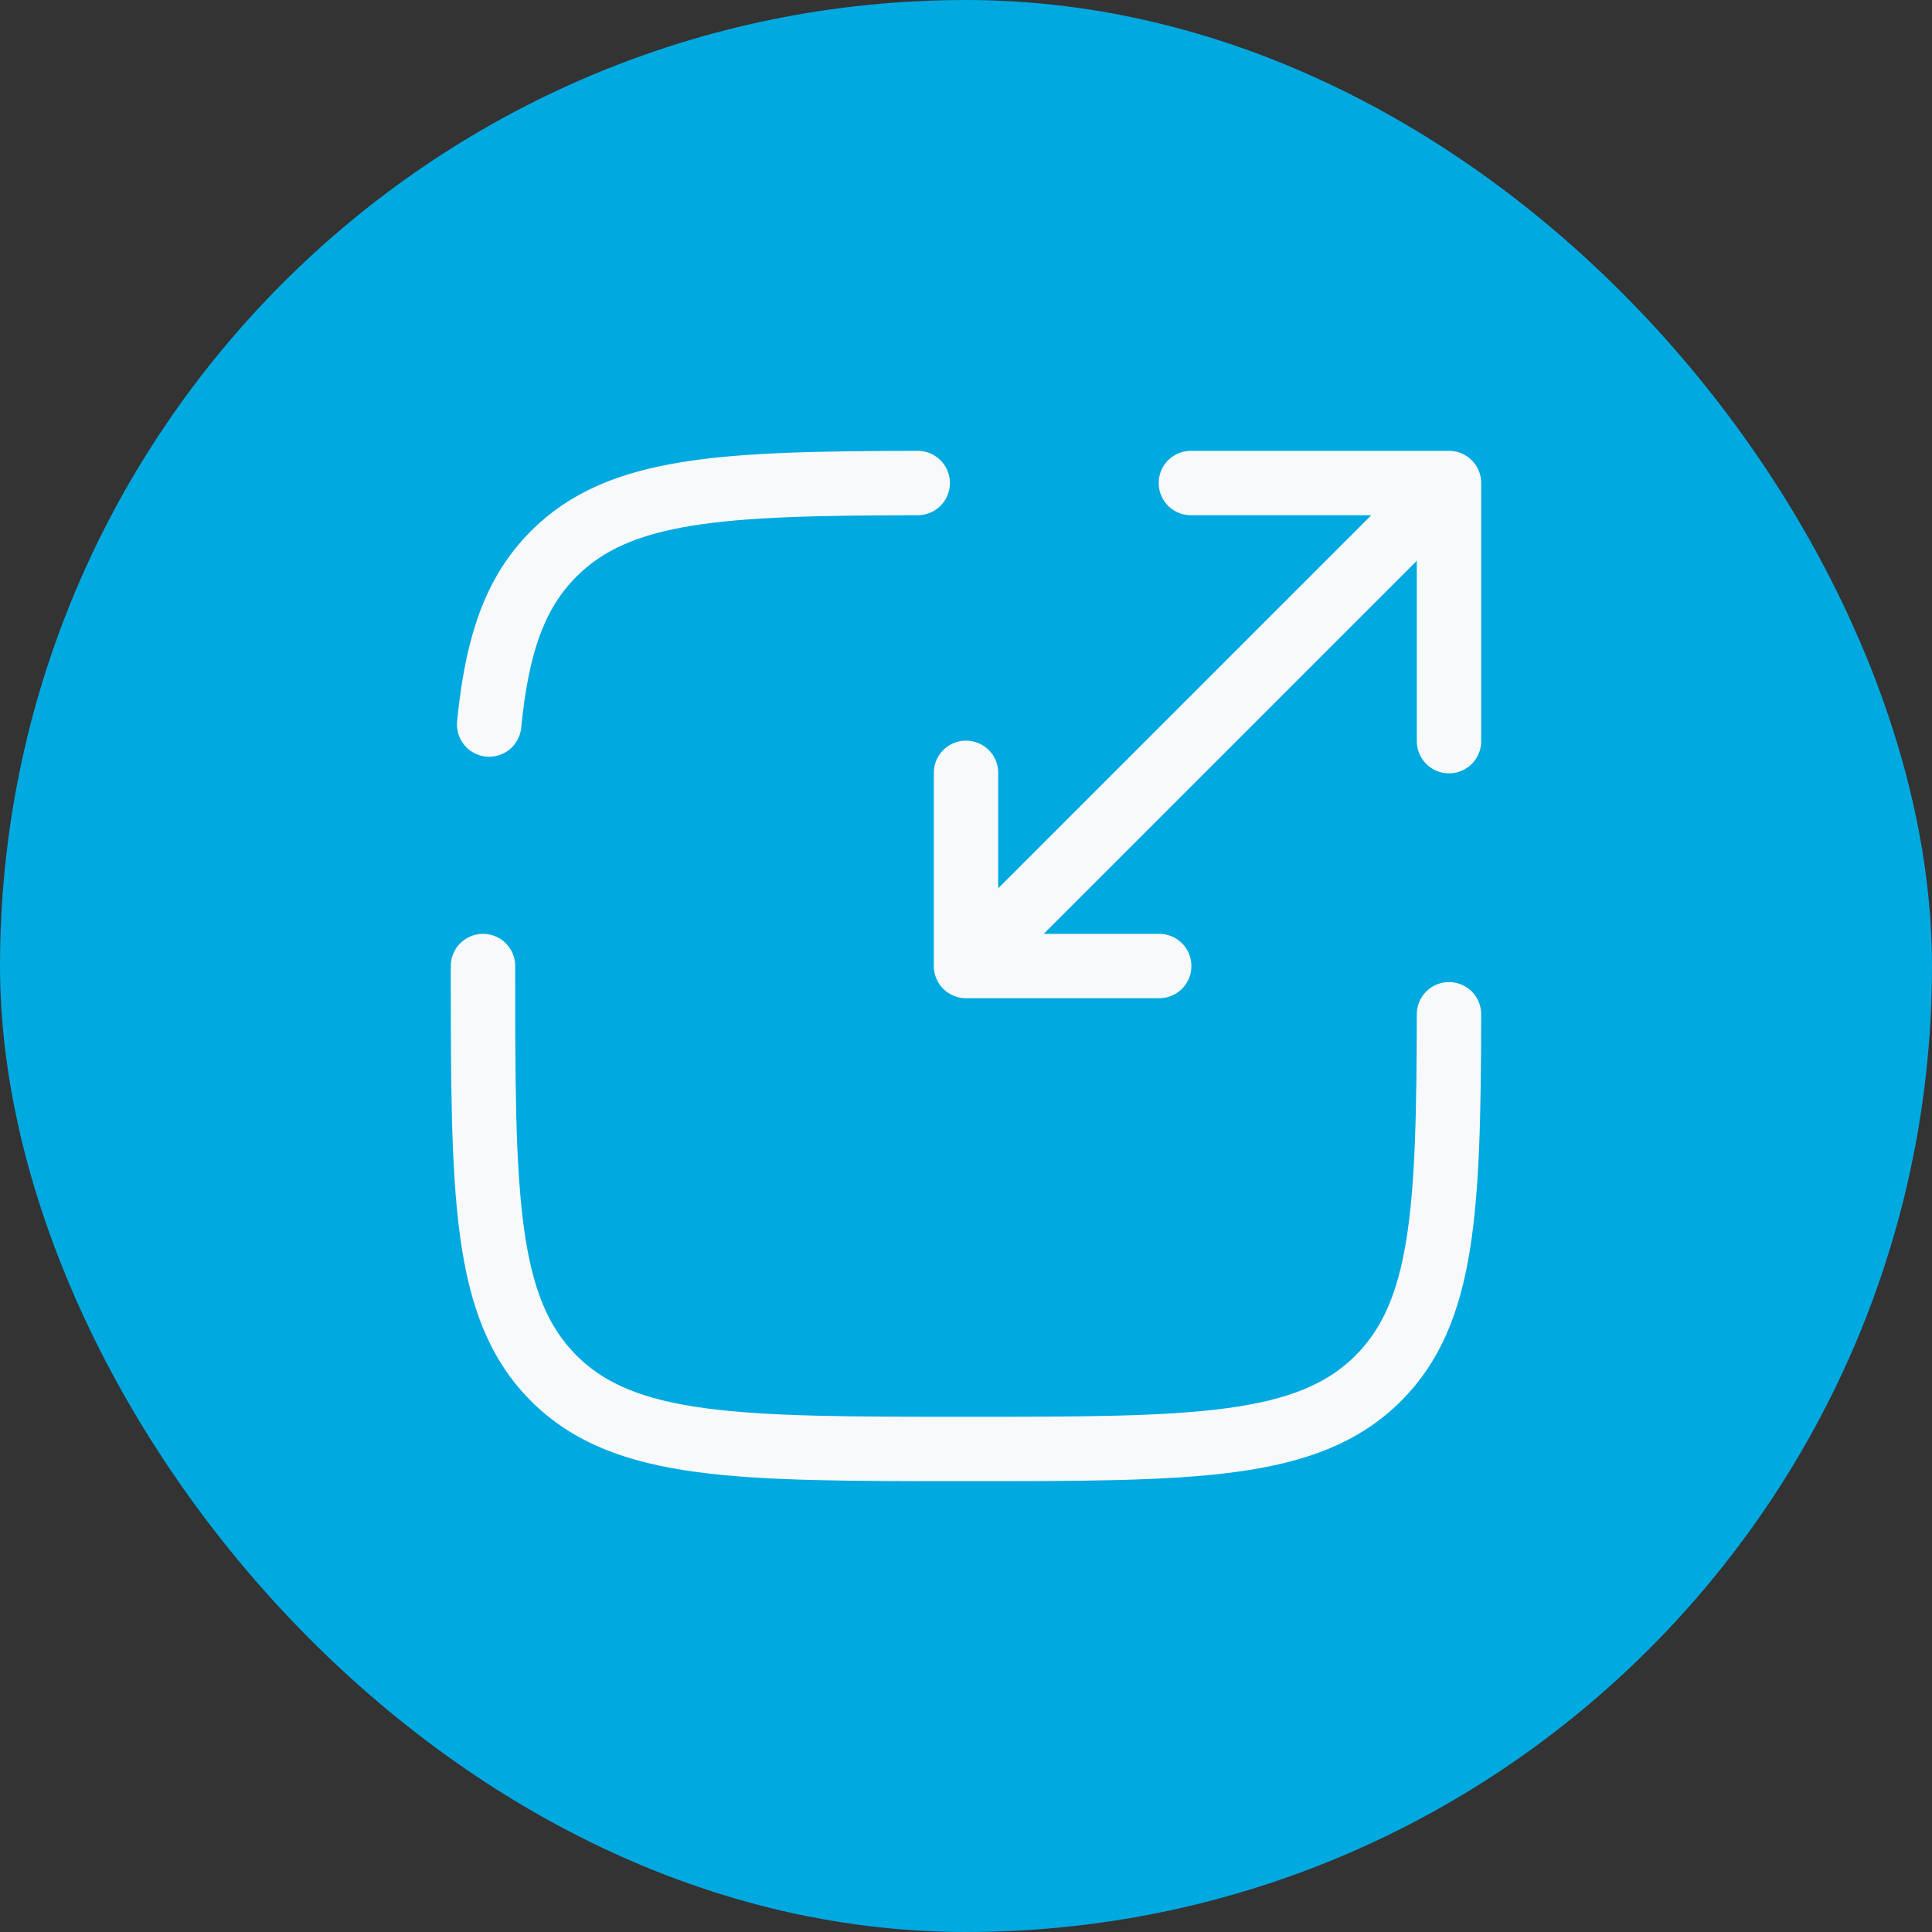
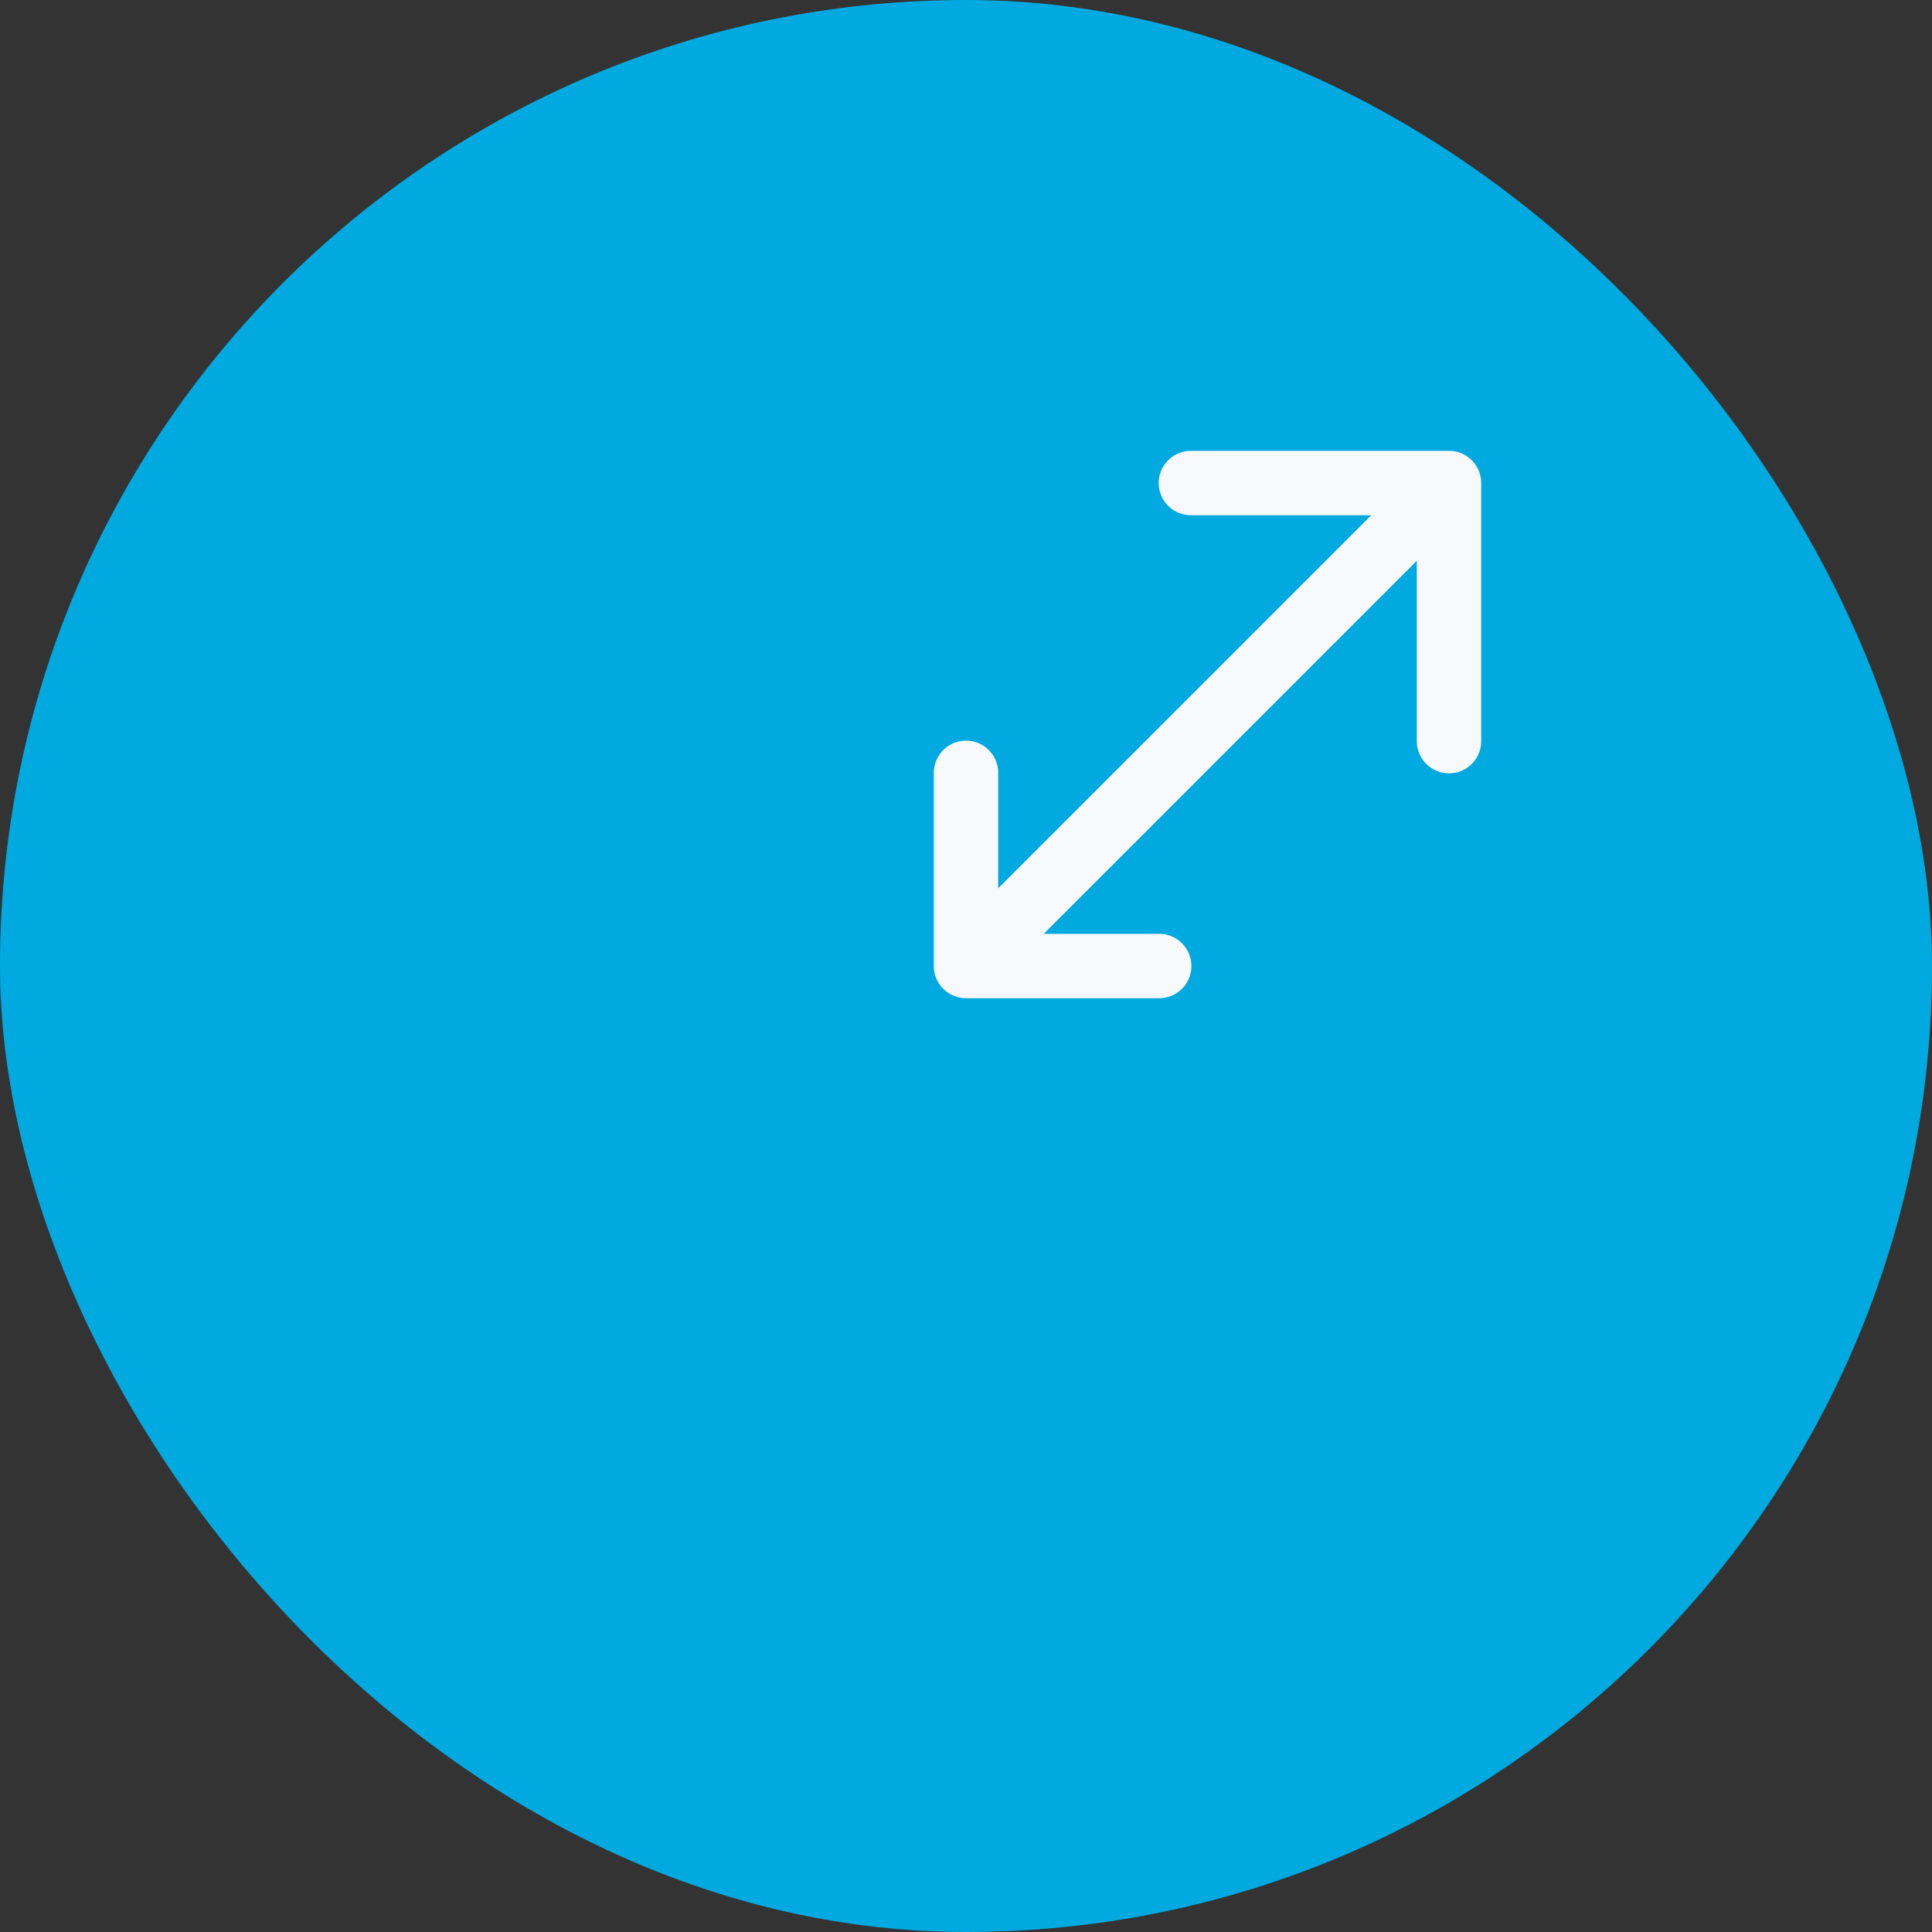
<svg xmlns="http://www.w3.org/2000/svg" width="60" height="60" viewBox="0 0 60 60" fill="none">
  <rect x="0" y="0" width="60" height="60" fill="#333333" stroke="none" />
  <rect width="60" height="60" rx="30" fill="#00A9E0" />
-   <path d="M15 30.001C15 37.072 15 40.606 17.198 42.803C19.393 44.999 22.929 44.999 30 44.999C37.071 44.999 40.606 44.999 42.804 42.803C44.84 40.768 44.988 37.583 45 31.499M28.5 15.001C22.418 15.011 19.233 15.161 17.198 17.197C15.972 18.421 15.431 20.062 15.191 22.501" stroke="#F7F9FA" stroke-width="2" stroke-linecap="round" />
  <path d="M31.5 28.501L45 15.001M45 15.001H36.984M45 15.001V23.017M43.5 16.501L30 30.001M30 30.001H36M30 30.001V24.001" stroke="#F7F9FA" stroke-width="2" stroke-linecap="round" stroke-linejoin="round" />
</svg>